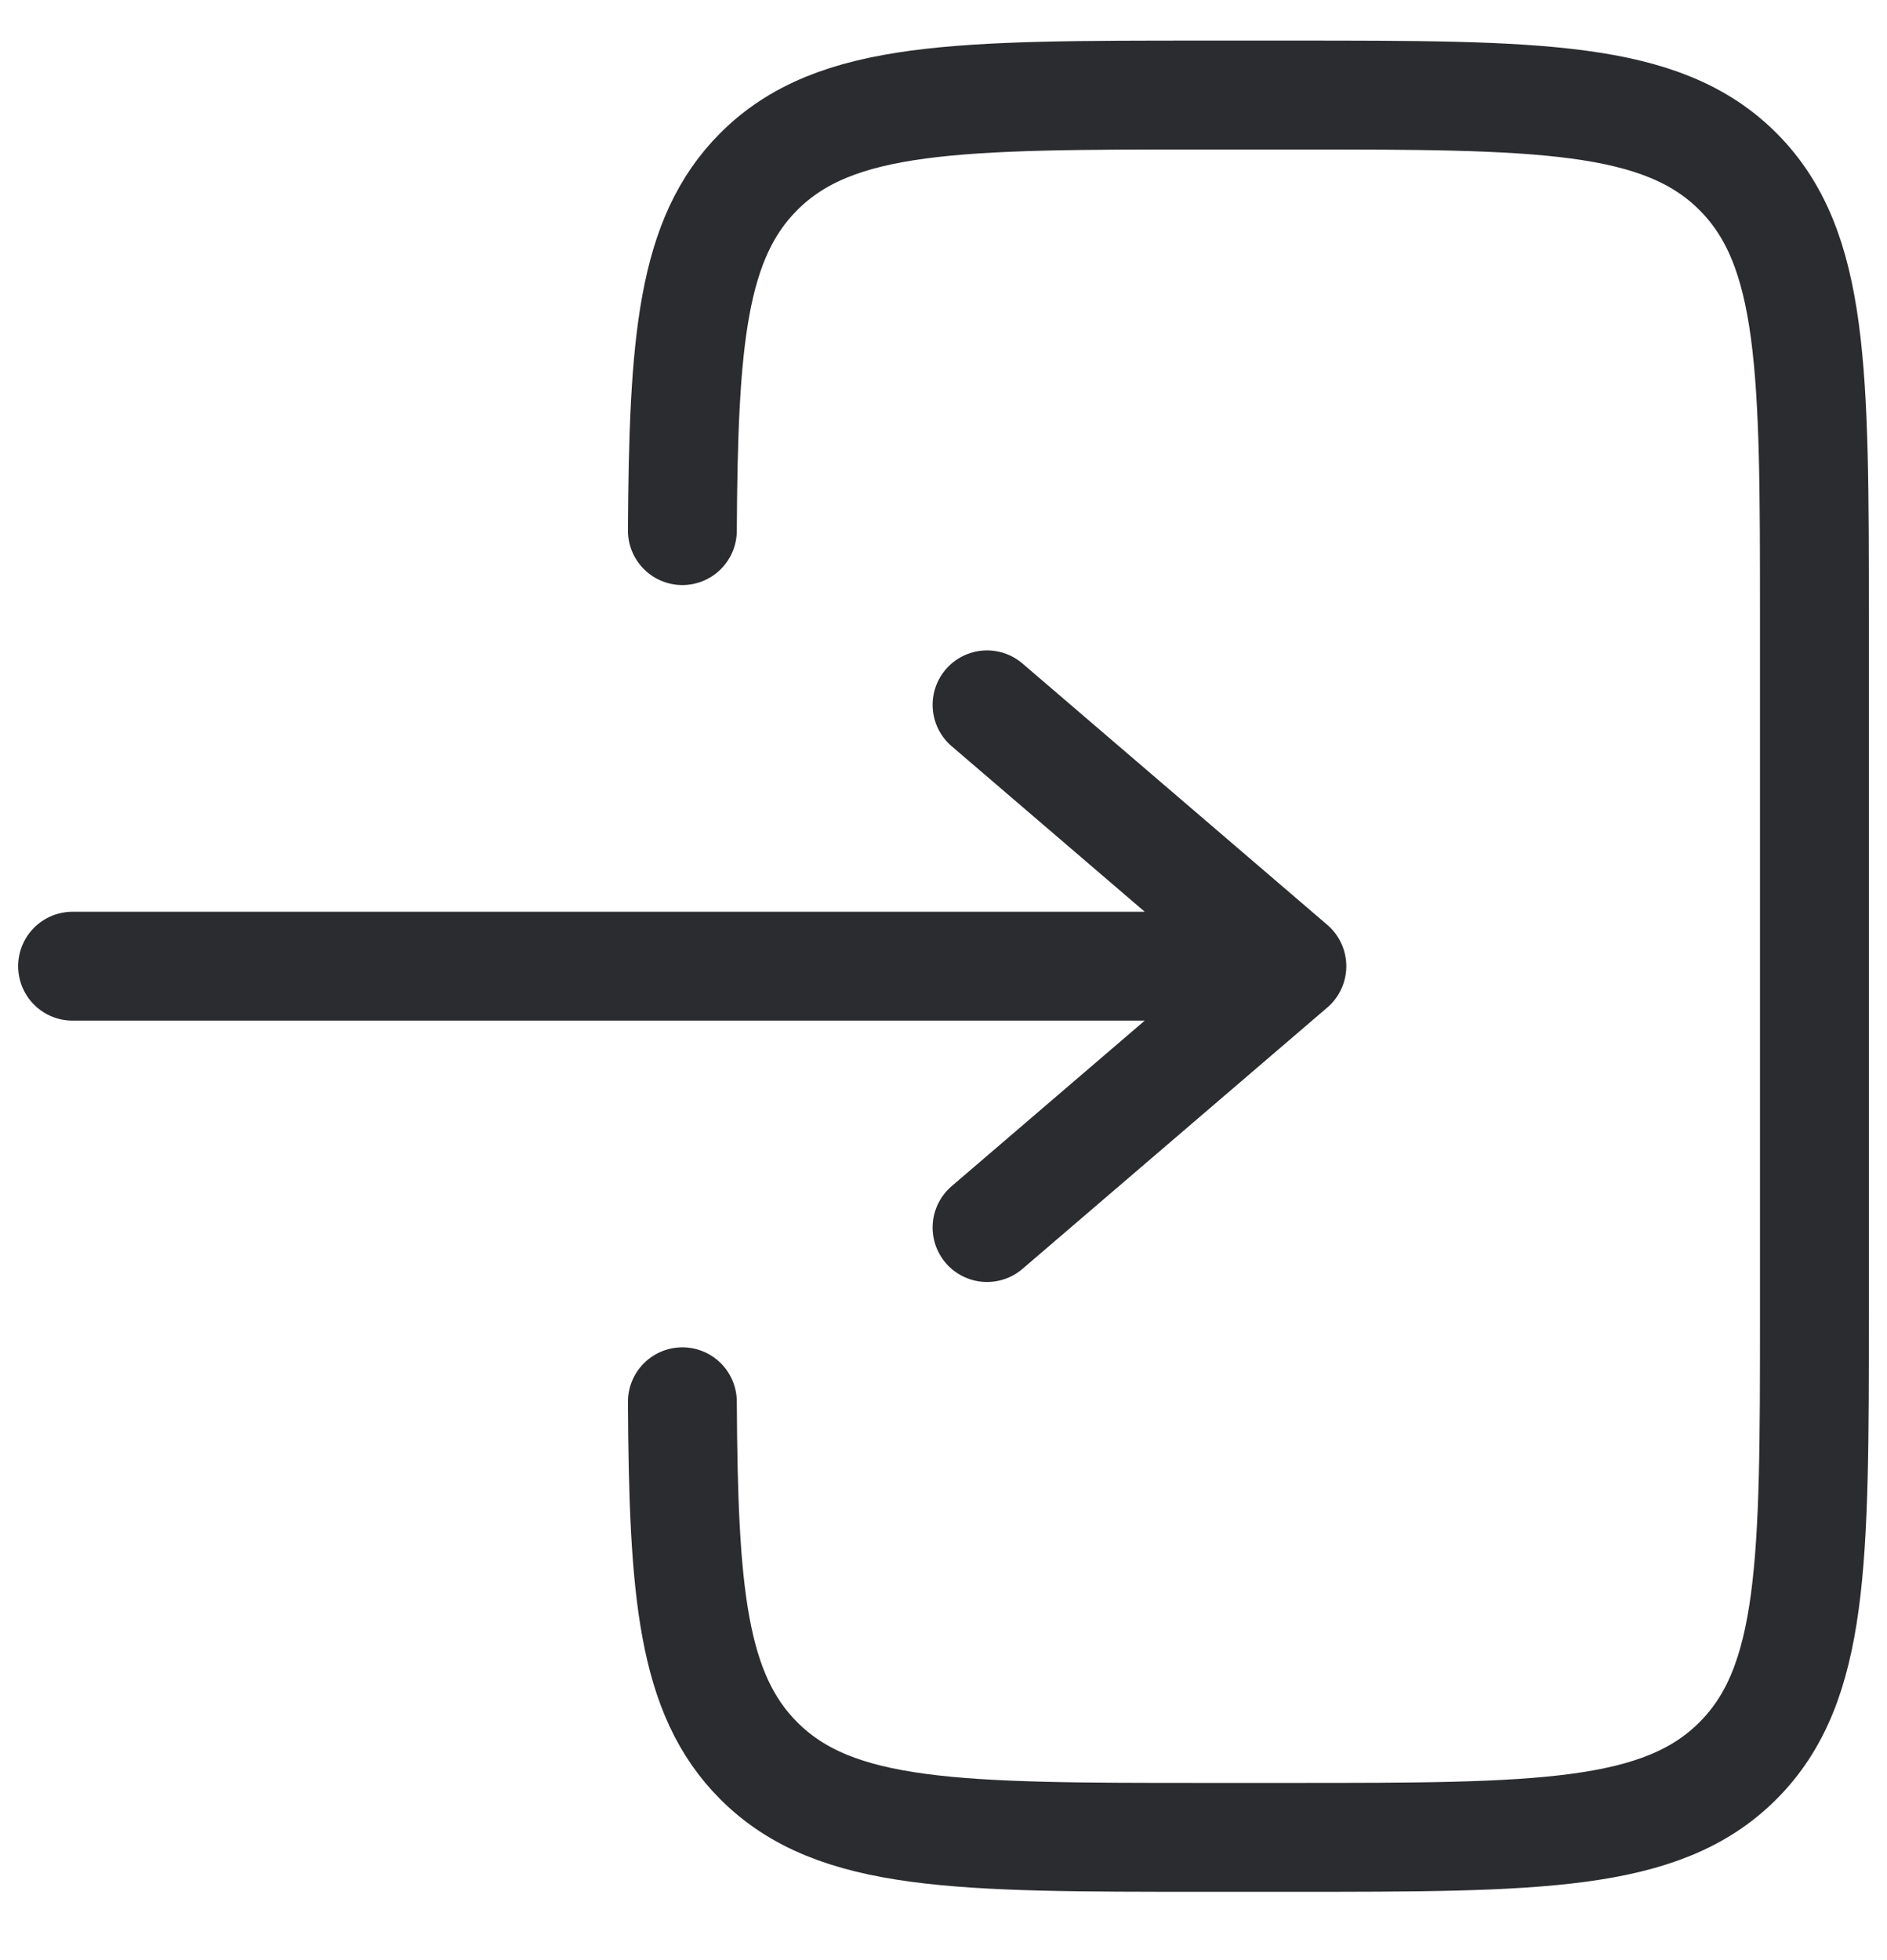
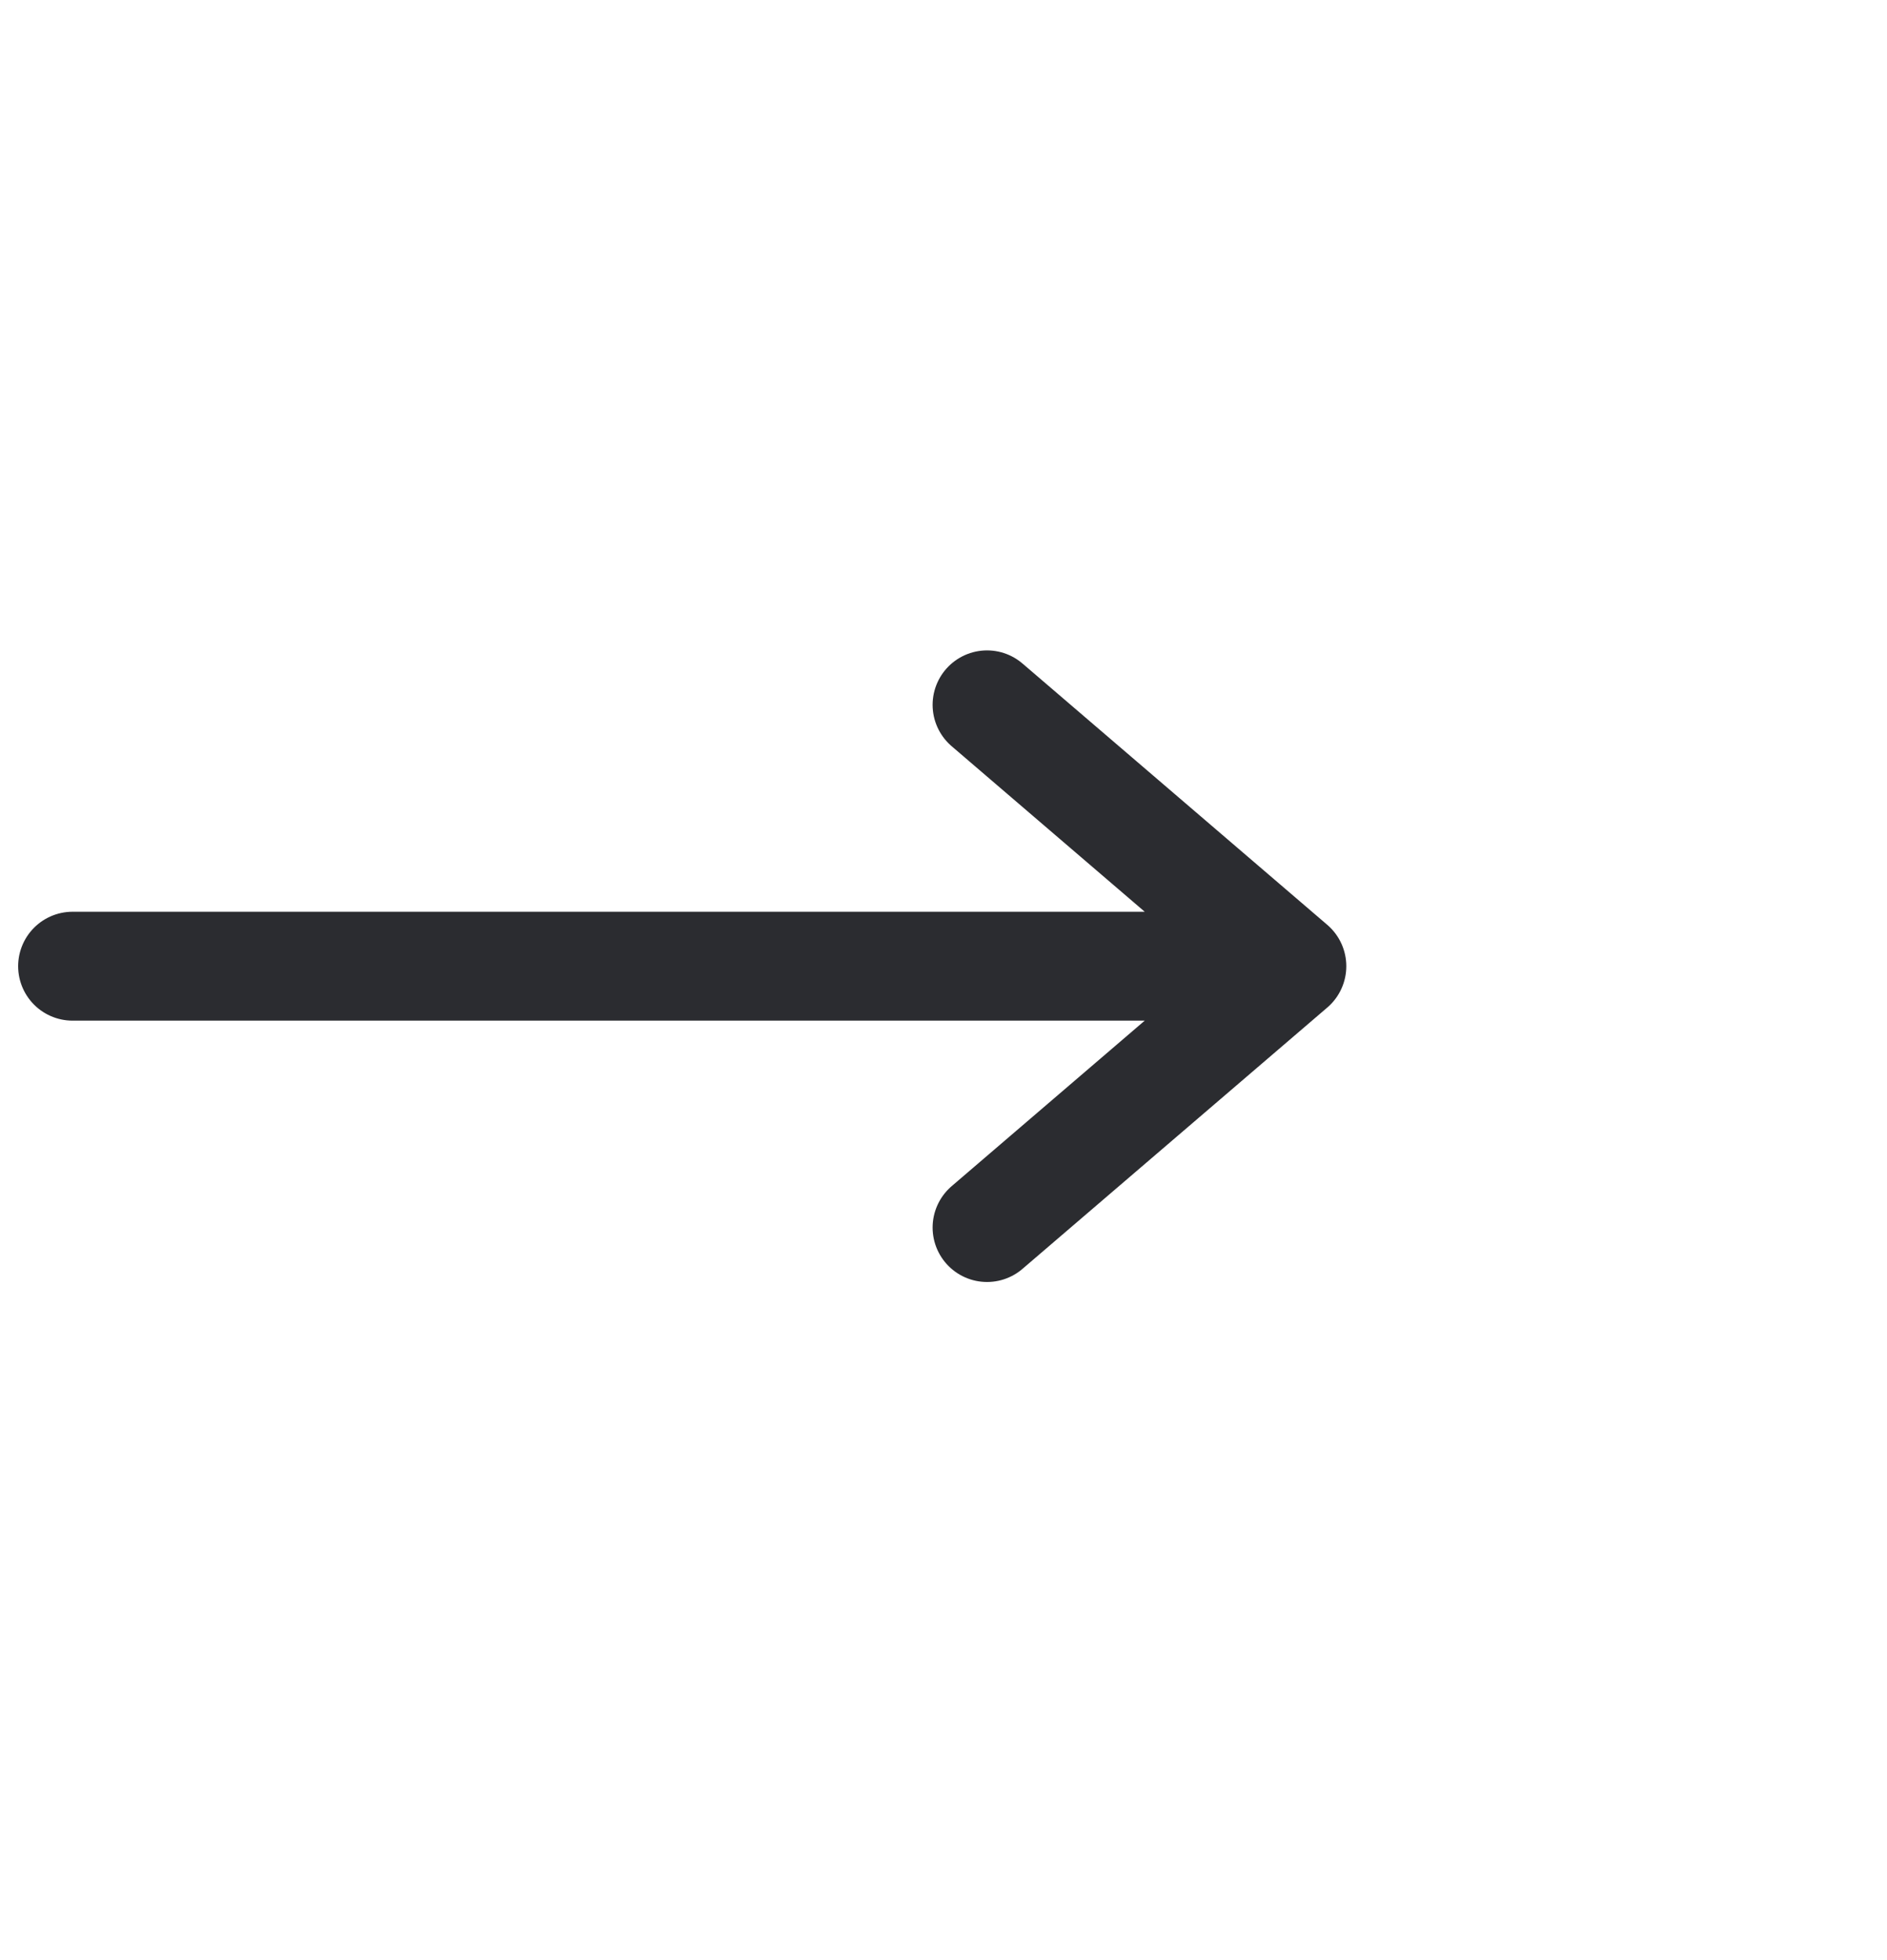
<svg xmlns="http://www.w3.org/2000/svg" width="26" height="27" viewBox="0 0 26 27" fill="none">
  <path d="M1 13.309H17.8M17.8 13.309L13.6 9.709M17.8 13.309L13.6 16.909" stroke="#2B2C30" stroke-width="1.5" stroke-linecap="round" stroke-linejoin="round" />
-   <path d="M9.402 7.309C9.417 4.699 9.533 3.285 10.455 2.363C11.509 1.309 13.206 1.309 16.6 1.309H17.8C21.194 1.309 22.892 1.309 23.946 2.363C25 3.417 25 5.114 25 8.509V18.109C25 21.503 25 23.2 23.946 24.254C22.892 25.309 21.194 25.309 17.8 25.309H16.6C13.206 25.309 11.509 25.309 10.455 24.254C9.533 23.332 9.417 21.919 9.402 19.309" stroke="#2B2C30" stroke-width="1.5" stroke-linecap="round" />
</svg>